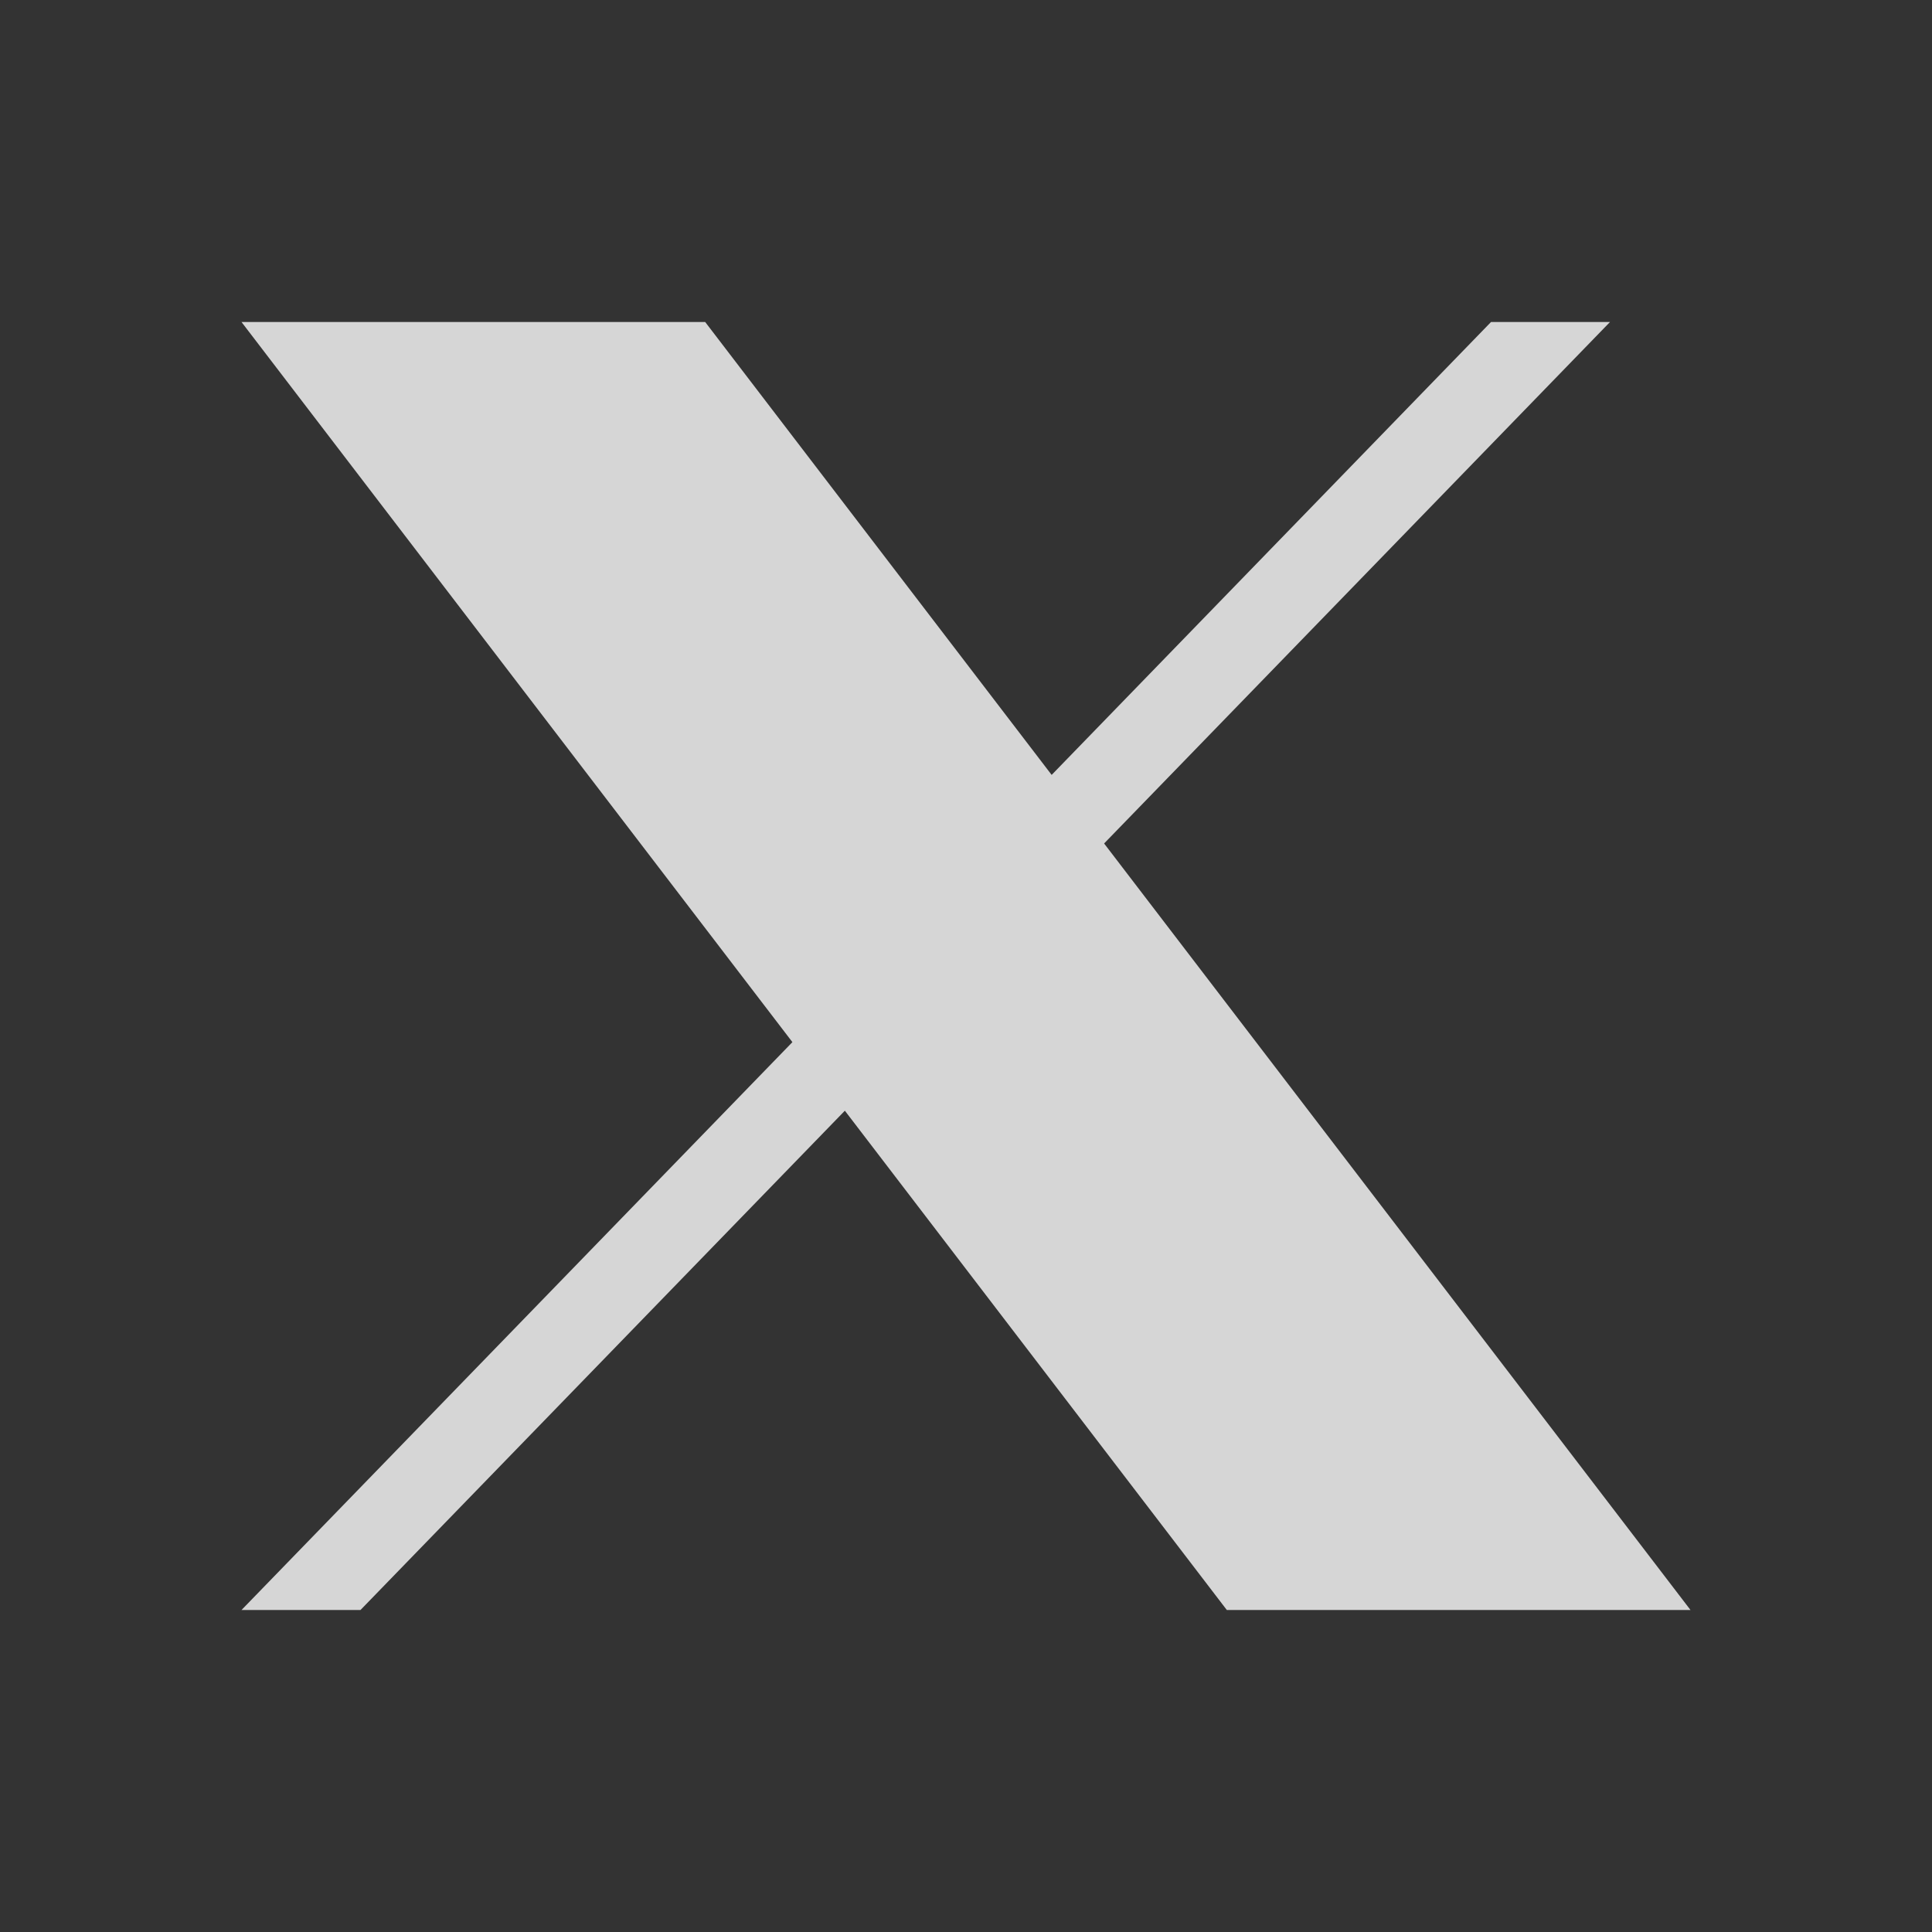
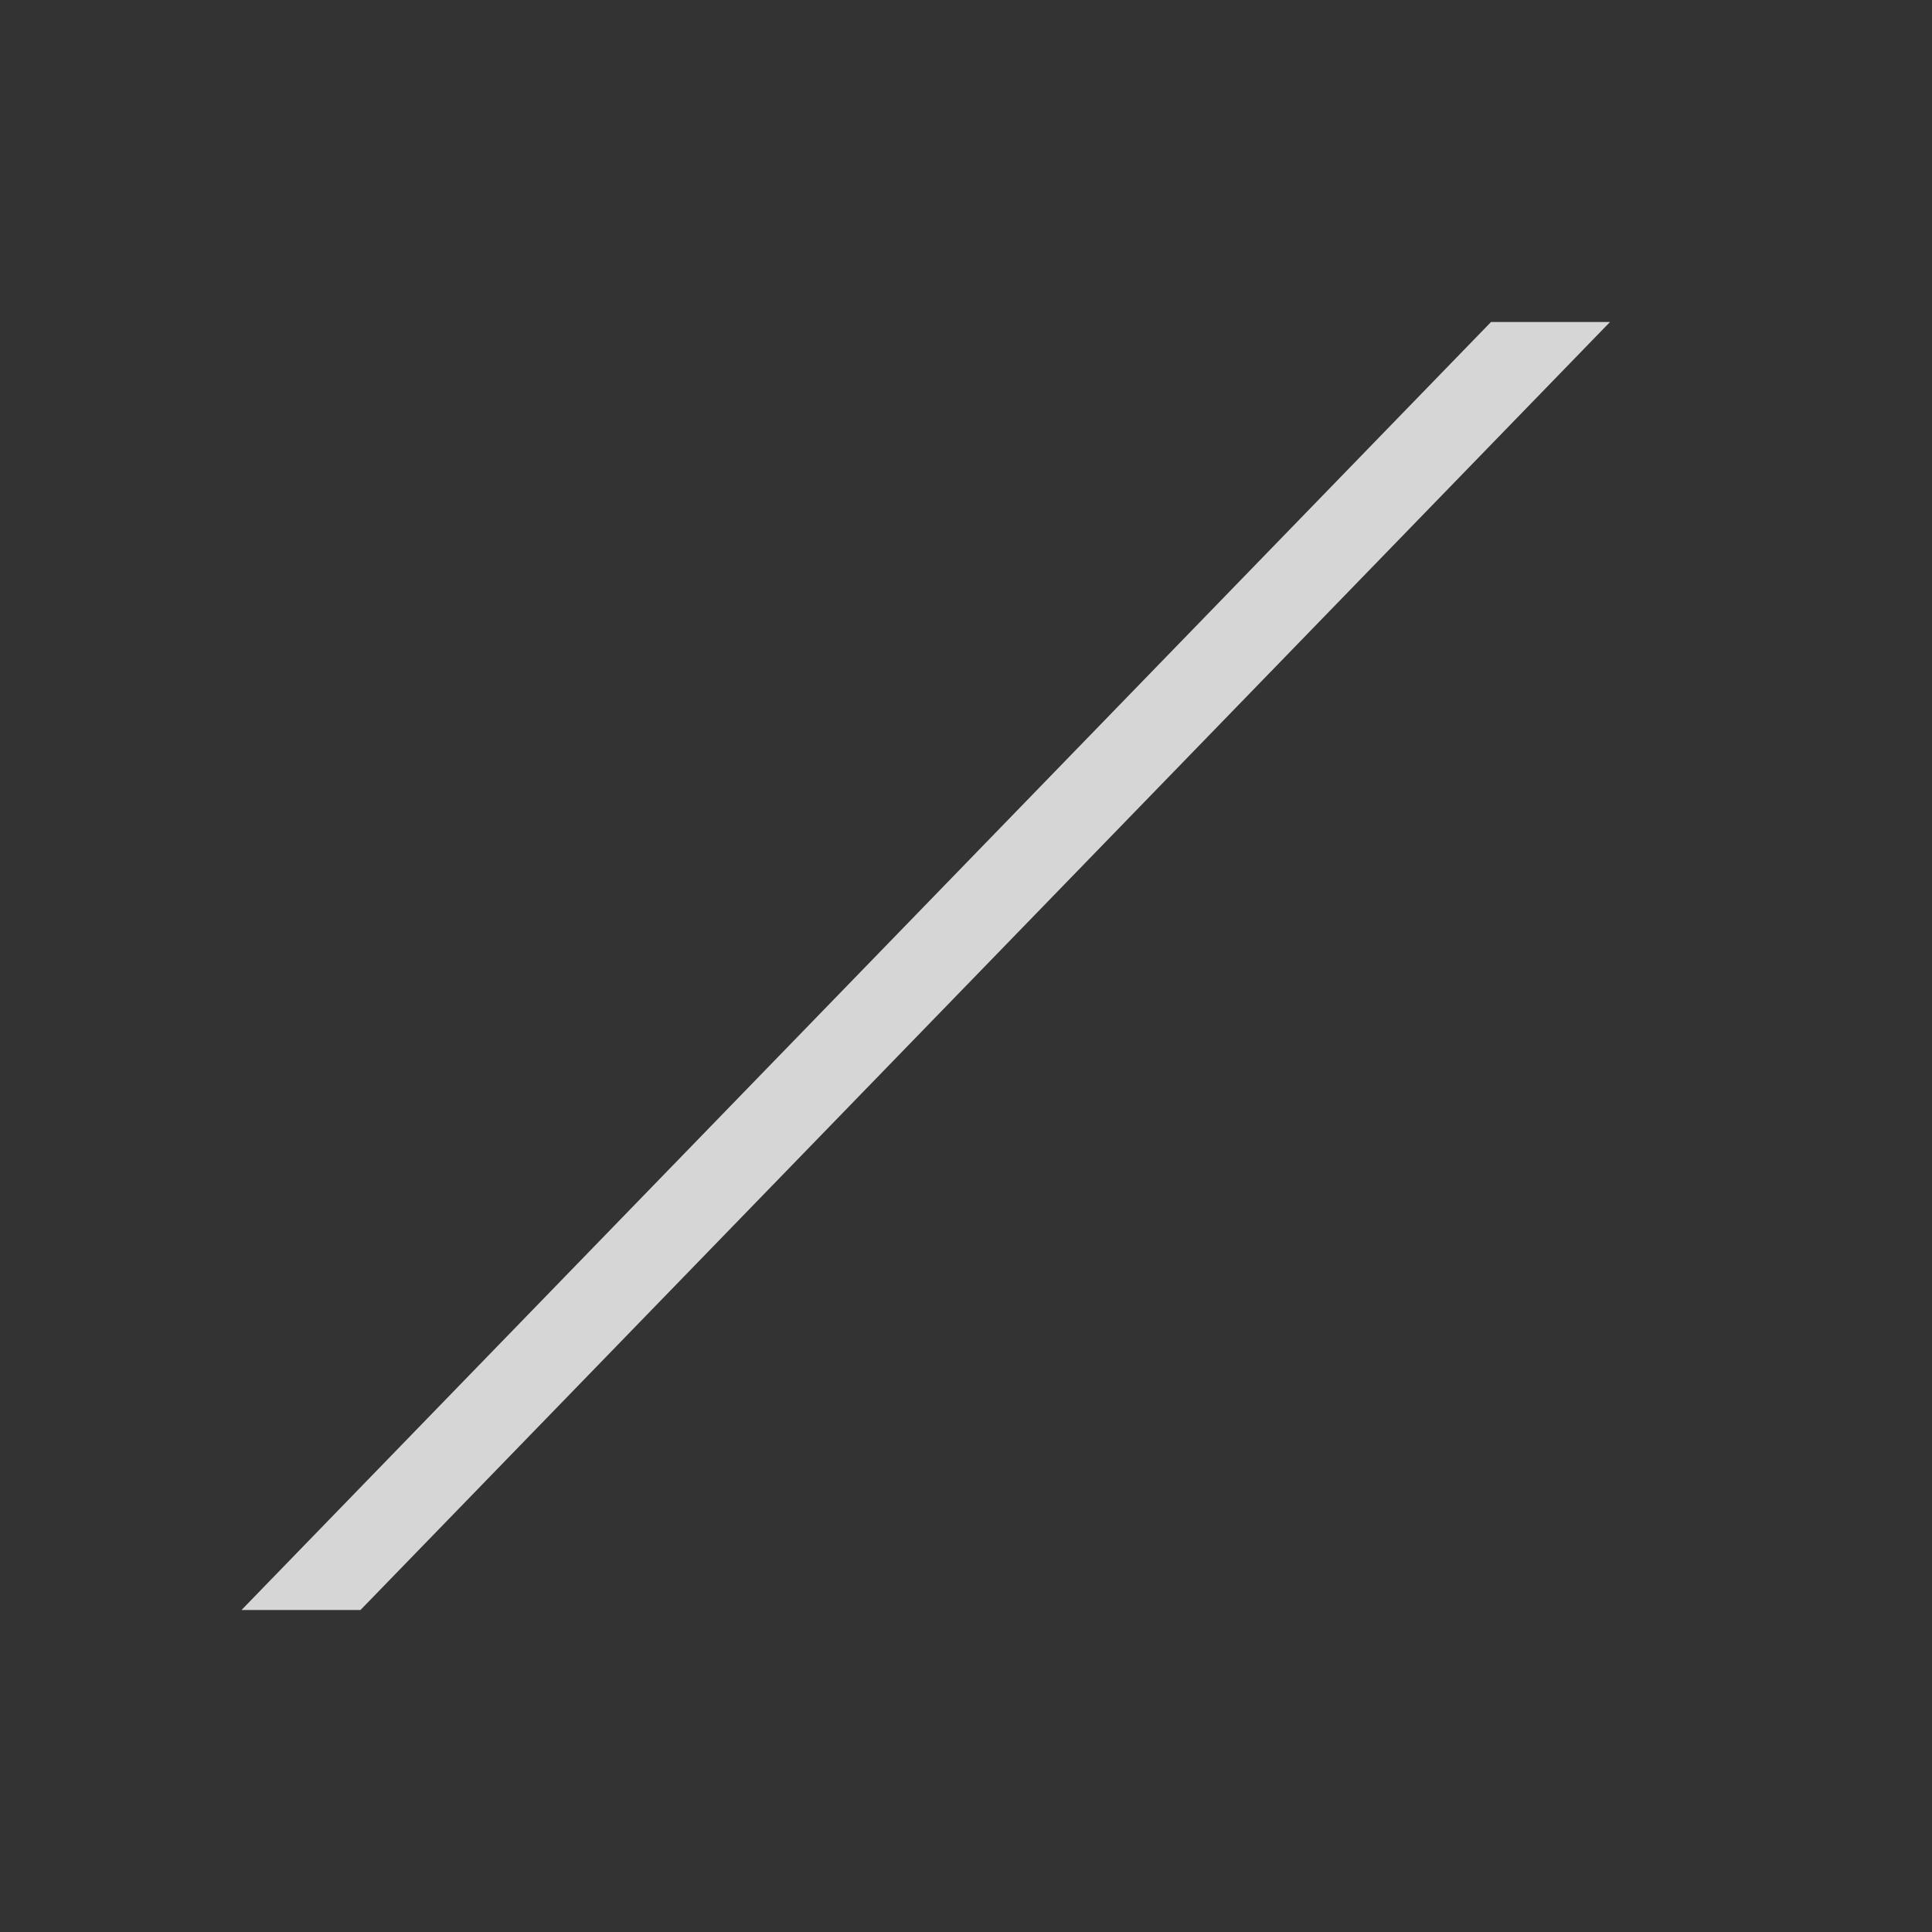
<svg xmlns="http://www.w3.org/2000/svg" width="24" height="24" viewBox="0 0 24 24" fill="none">
  <rect x="0" y="0" width="24" height="24" fill="#333333" stroke="none" />
  <g opacity="0.8">
-     <path d="M3 4H8.76L21 20H15.24L3 4Z" fill="white" />
-     <path d="M18.522 4H20L4.478 20H3L18.522 4Z" fill="white" />
+     <path d="M18.522 4H20L4.478 20H3Z" fill="white" />
  </g>
</svg>